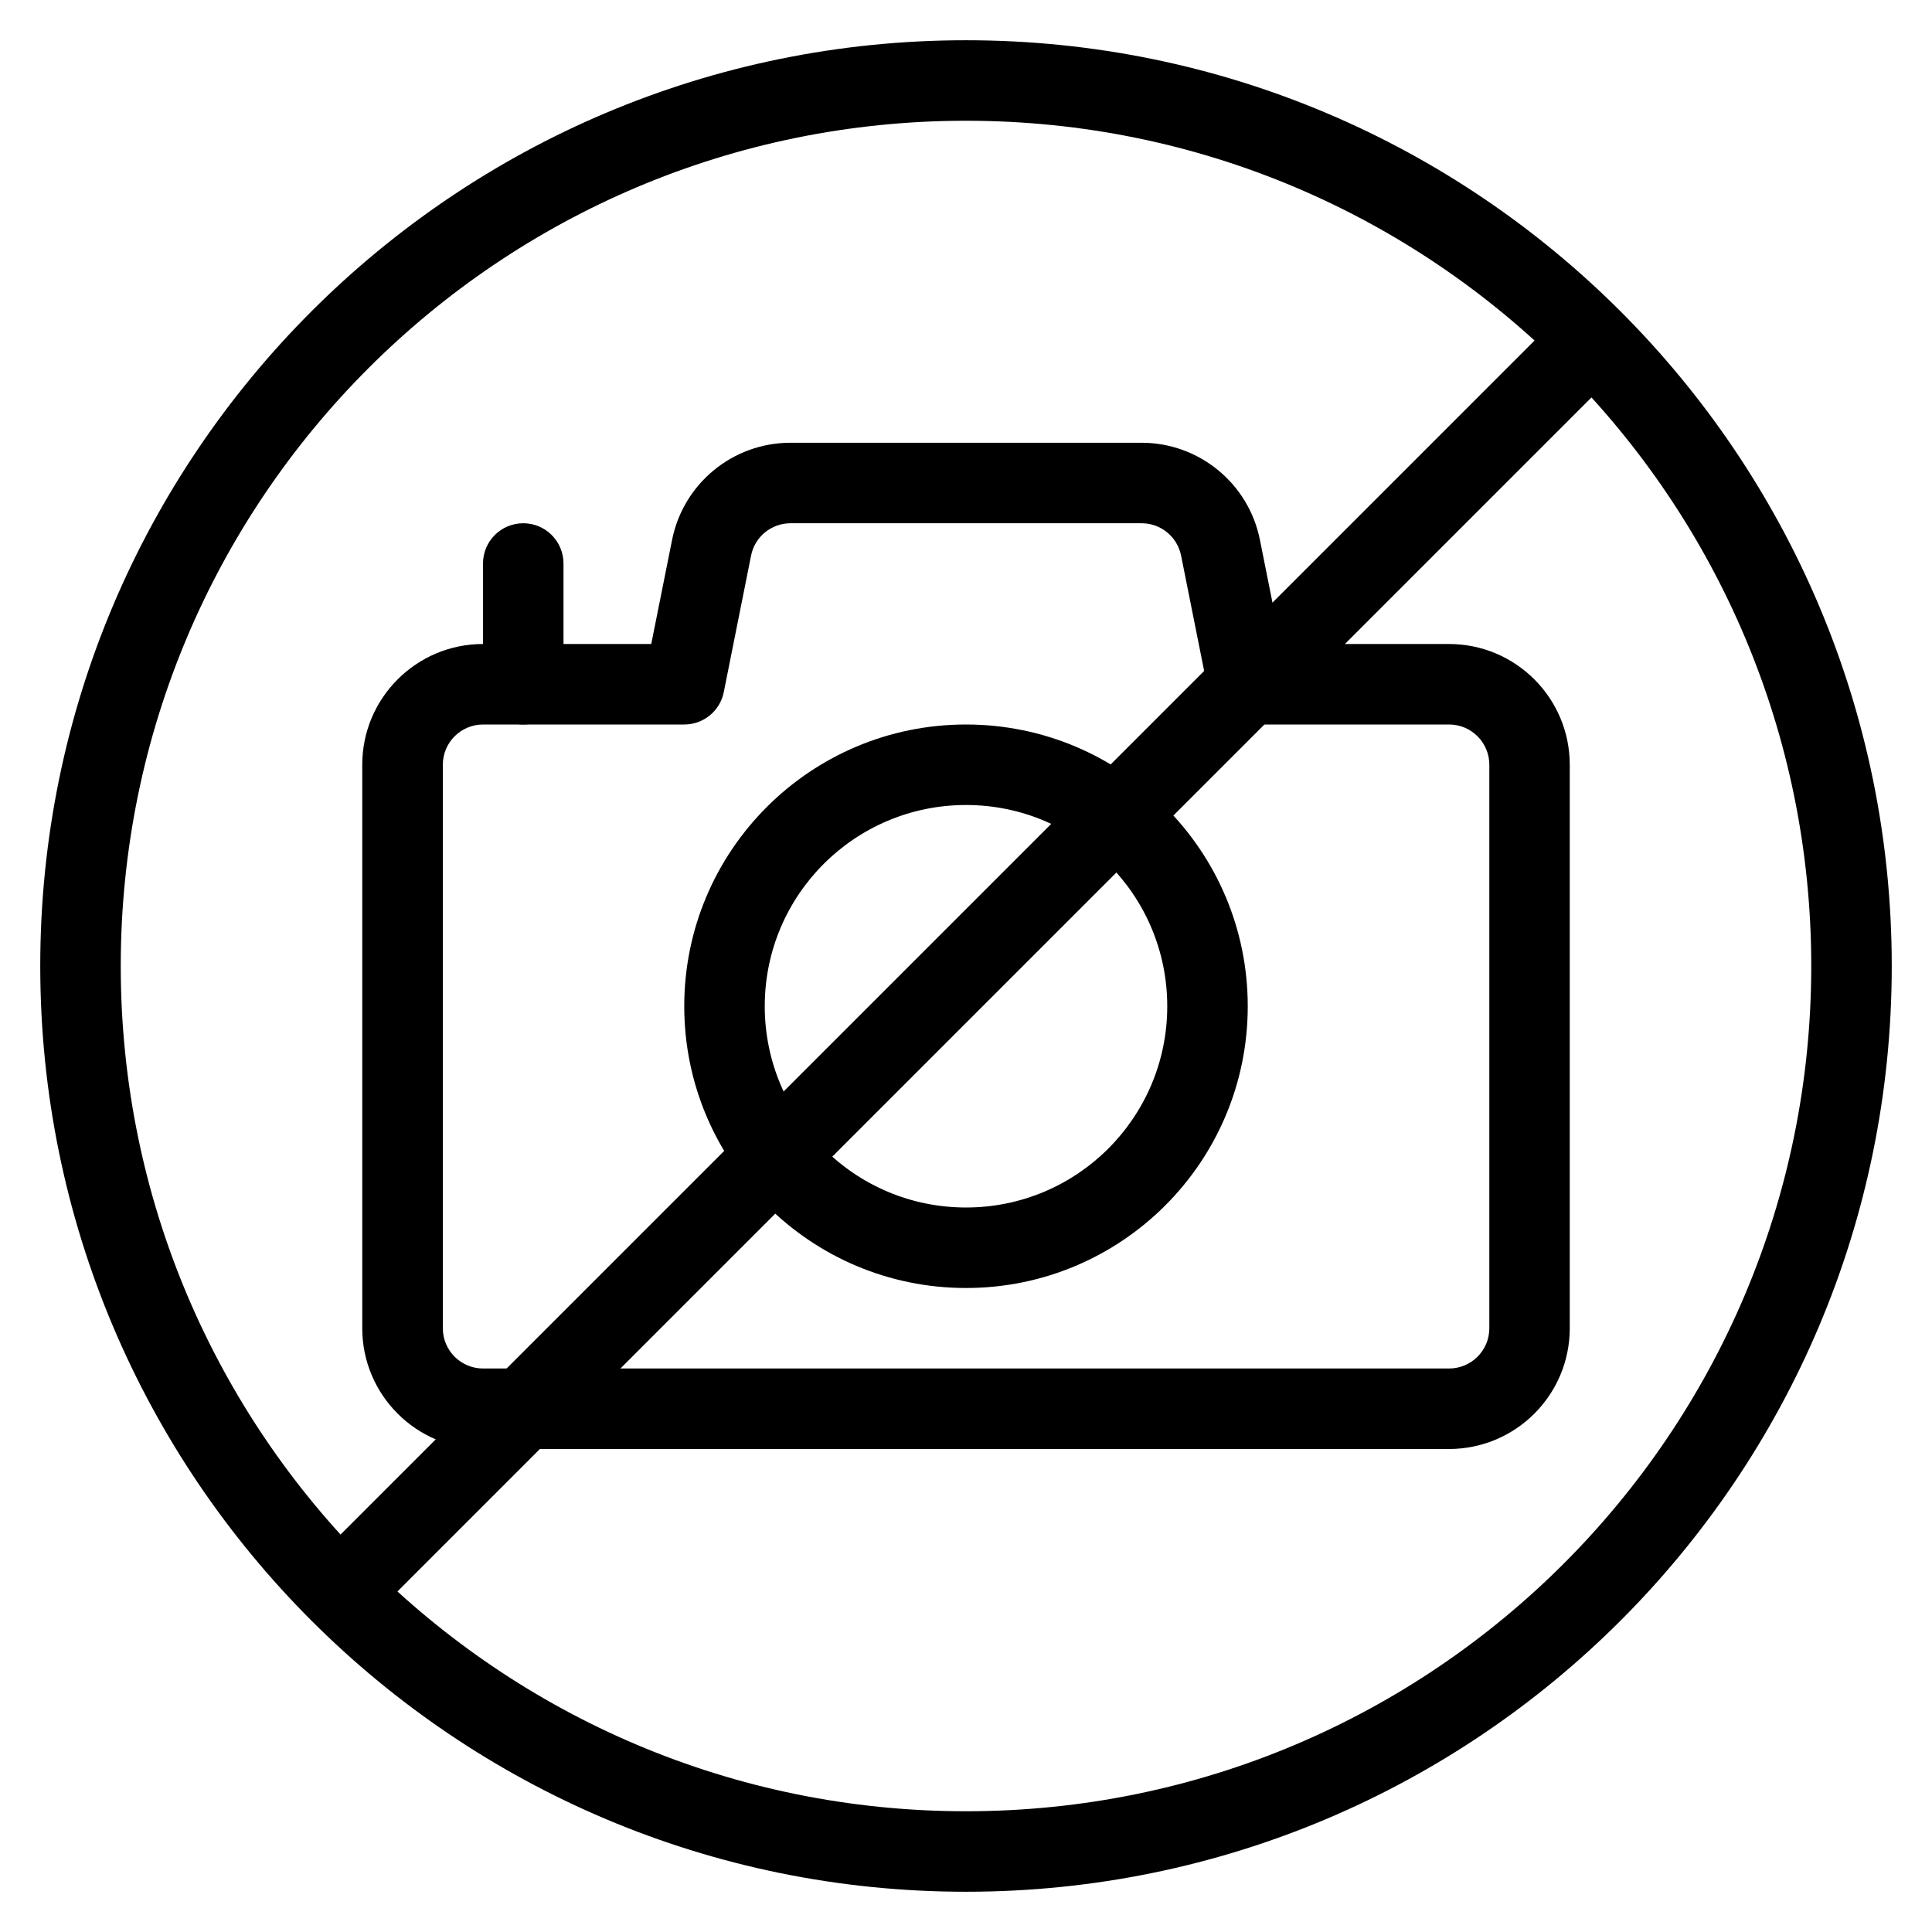
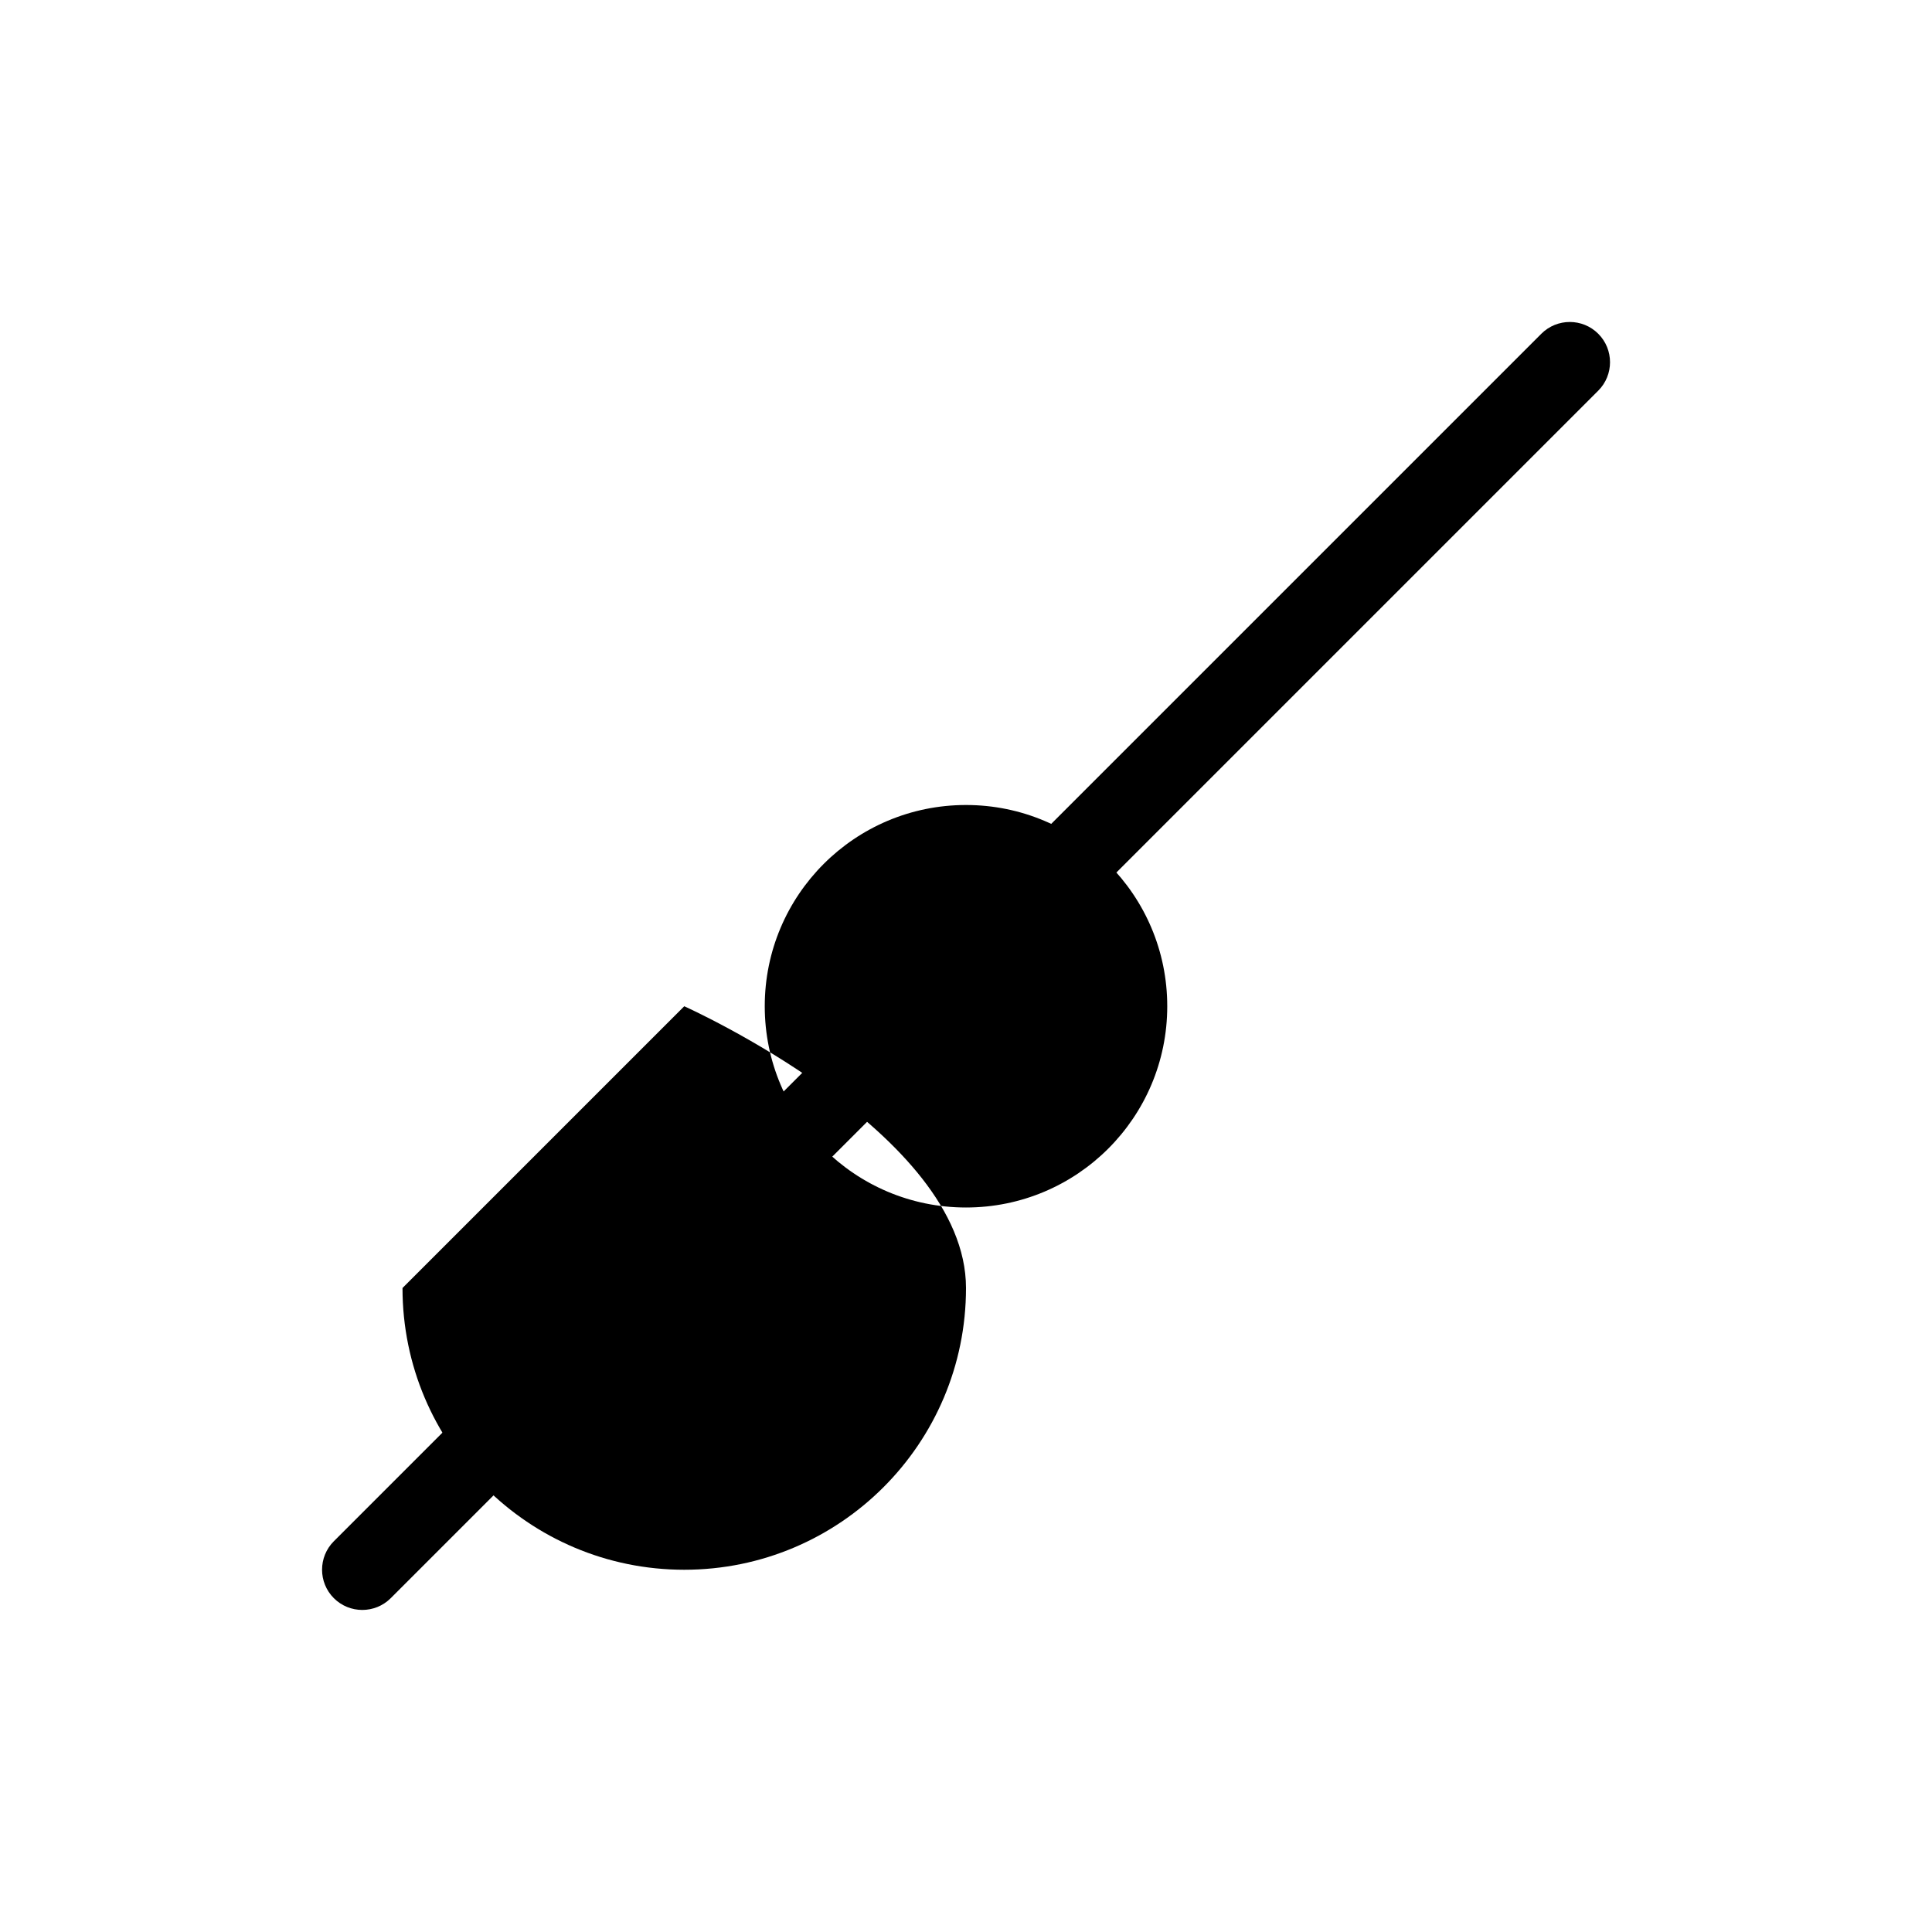
<svg xmlns="http://www.w3.org/2000/svg" viewBox="0 0 24 24">
  <g fill-rule="evenodd">
-     <path d="m12 1.5c-5.799 0-10.5 4.701-10.5 10.5 0 5.799 4.701 10.5 10.5 10.5 5.799 0 10.5-4.701 10.5-10.5 0-5.799-4.701-10.5-10.5-10.5zm-11.5 10.5c0-6.351 5.149-11.5 11.5-11.5 6.351 0 11.5 5.149 11.5 11.5 0 6.351-5.149 11.5-11.5 11.5-6.351 0-11.5-5.149-11.5-11.5z" />
-     <path d="m12 10c-1.381 0-2.5 1.119-2.5 2.5s1.119 2.5 2.5 2.5 2.5-1.119 2.5-2.5-1.119-2.5-2.5-2.5zm-3.5 2.5c0-1.933 1.567-3.5 3.5-3.5s3.5 1.567 3.5 3.5-1.567 3.5-3.5 3.5-3.5-1.567-3.5-3.5z" />
+     <path d="m12 10c-1.381 0-2.5 1.119-2.5 2.5s1.119 2.5 2.5 2.5 2.5-1.119 2.5-2.5-1.119-2.5-2.5-2.5zm-3.5 2.5s3.5 1.567 3.5 3.5-1.567 3.5-3.5 3.5-3.5-1.567-3.5-3.5z" />
    <path d="m19.854 4.146c.195.195.195.512 0 .707l-15 15c-.195.195-.512.195-.707 0-.195-.195-.195-.512 0-.707l15-15c.195-.195.512-.195.707 0z" />
-     <path d="m9.82 6.5c-.238 0-.444.168-.49.402l-.339 1.696c-.047.234-.252.402-.49.402h-2.5c-.276 0-.5.224-.5.5v7c0 .276.224.5.5.5h12c.276 0 .5-.224.5-.5v-7c0-.276-.224-.5-.5-.5h-2.5c-.238 0-.444-.168-.49-.402l-.339-1.696c-.047-.234-.252-.402-.49-.402zm-1.471.206c.14-.701.756-1.206 1.471-1.206h4.36c.715 0 1.331.505 1.471 1.206l.259 1.294h2.09c.828 0 1.5.672 1.5 1.5v7c0 .828-.672 1.5-1.5 1.5h-12c-.828 0-1.5-.672-1.5-1.5v-7c0-.828.672-1.5 1.5-1.5h2.09z" />
-     <path d="m6.5 6.5c.276 0 .5.224.5.5v1.5c0 .276-.224.5-.5.5s-.5-.224-.5-.5v-1.5c0-.276.224-.5.5-.5z" />
  </g>
</svg>